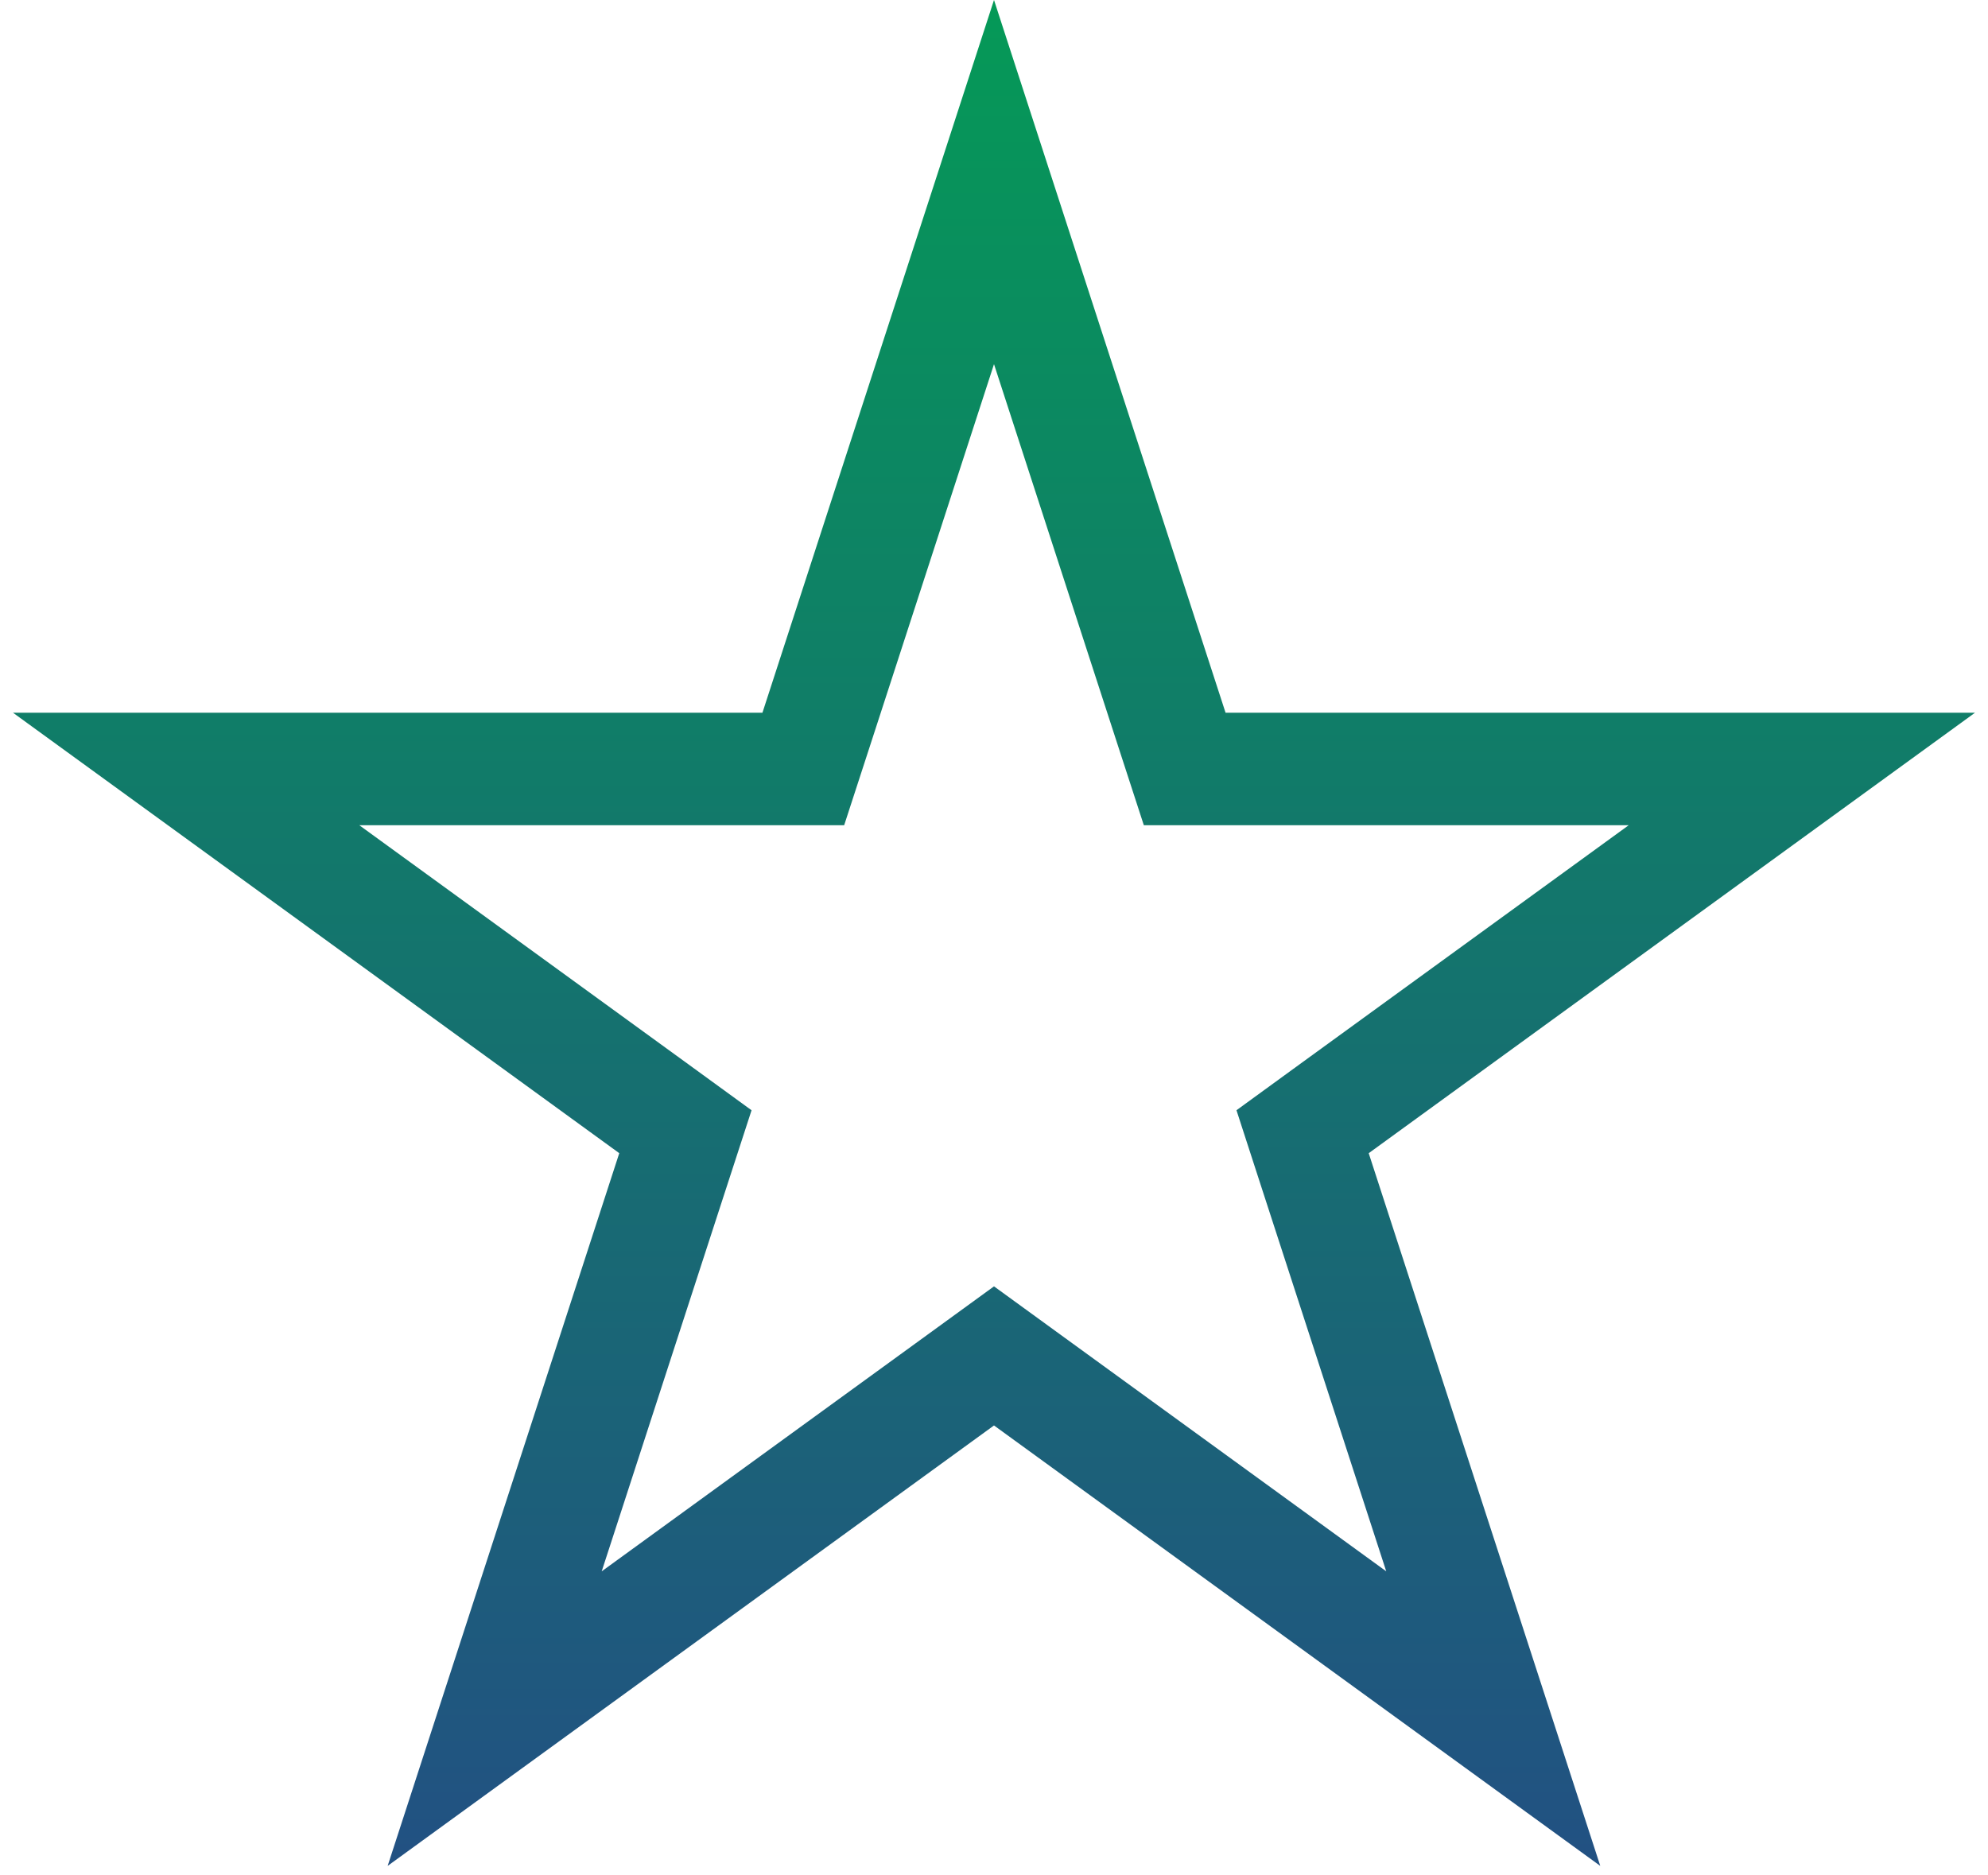
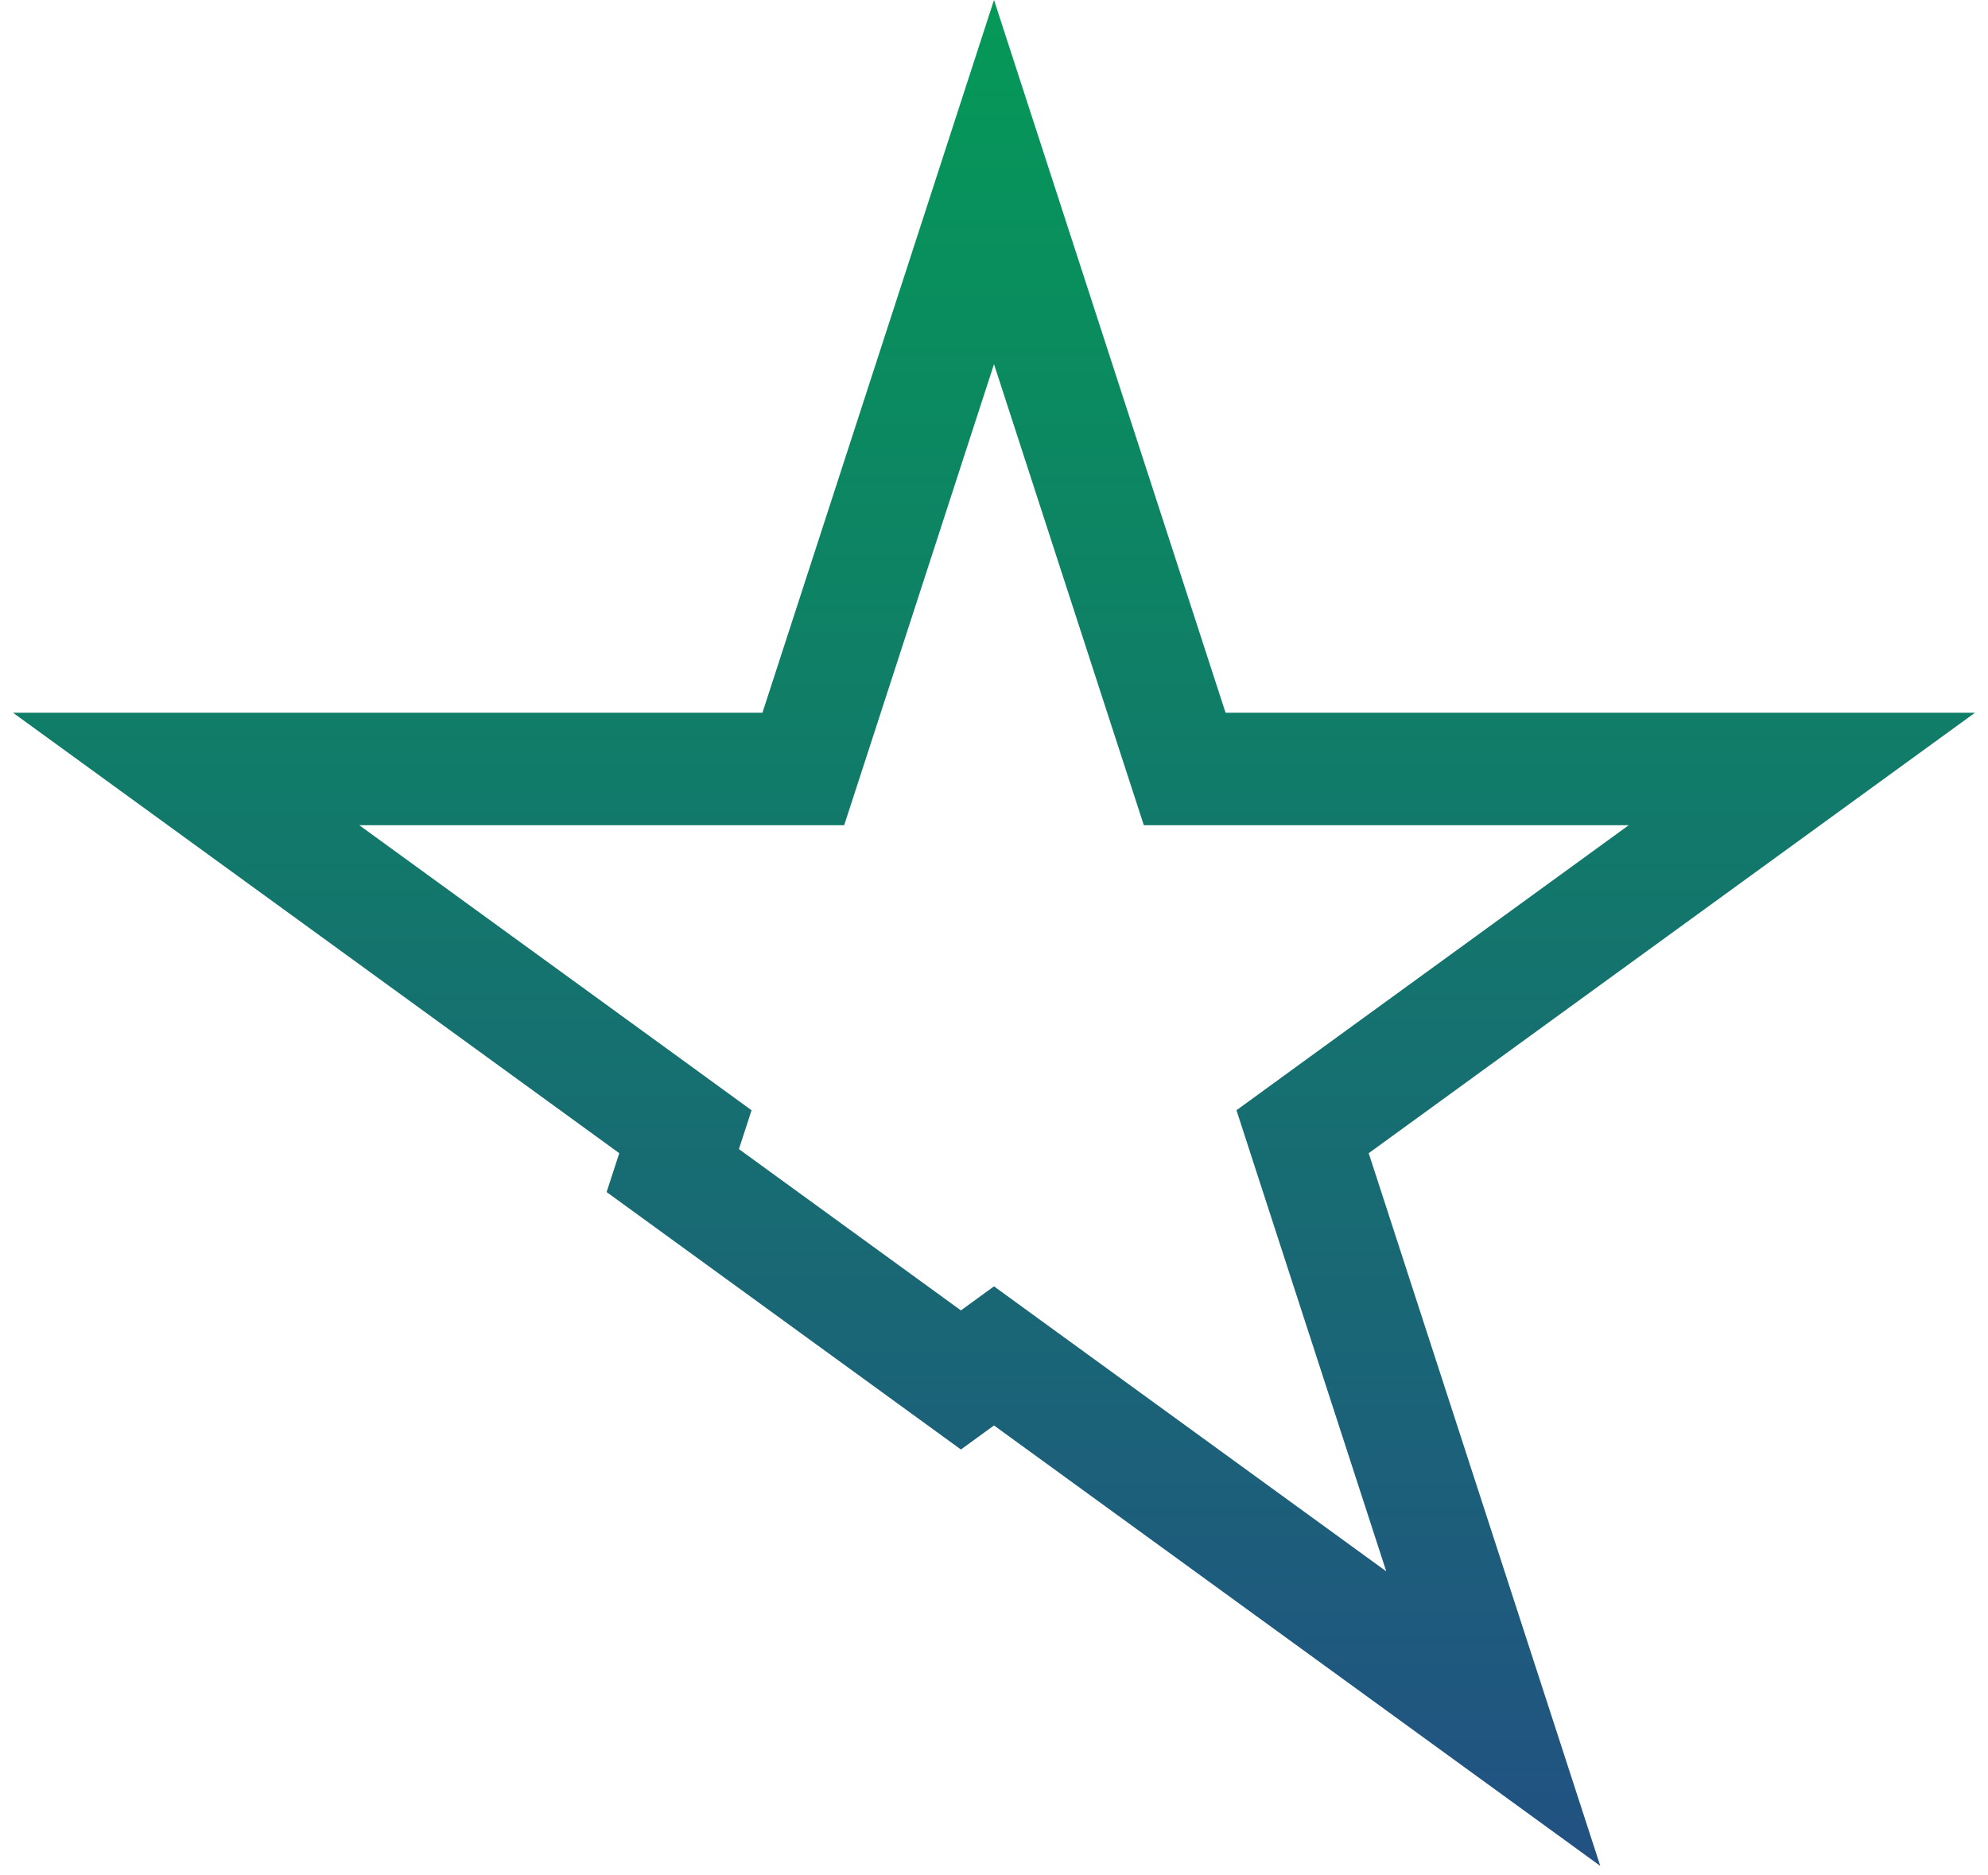
<svg xmlns="http://www.w3.org/2000/svg" width="53" height="50" viewBox="0 0 53 50" fill="none">
-   <path d="M31.247 19.466L31.584 20.502H48.037L35.608 29.532L34.727 30.173L35.063 31.209L39.81 45.82L27.382 36.791L26.5 36.15L25.618 36.791L13.188 45.82L17.936 31.209L18.273 30.173L17.392 29.532L4.963 20.502H21.416L21.753 19.466L26.5 4.854L31.247 19.466Z" stroke="url(#paint0_linear_6003_25)" stroke-width="3" />
+   <path d="M31.247 19.466L31.584 20.502H48.037L35.608 29.532L34.727 30.173L35.063 31.209L39.81 45.82L27.382 36.791L26.5 36.15L25.618 36.791L17.936 31.209L18.273 30.173L17.392 29.532L4.963 20.502H21.416L21.753 19.466L26.5 4.854L31.247 19.466Z" stroke="url(#paint0_linear_6003_25)" stroke-width="3" />
  <defs>
    <linearGradient id="paint0_linear_6003_25" x1="26.5" y1="0" x2="26.5" y2="55" gradientUnits="userSpaceOnUse">
      <stop stop-color="#059957" />
      <stop offset="1" stop-color="#254987" />
    </linearGradient>
  </defs>
</svg>